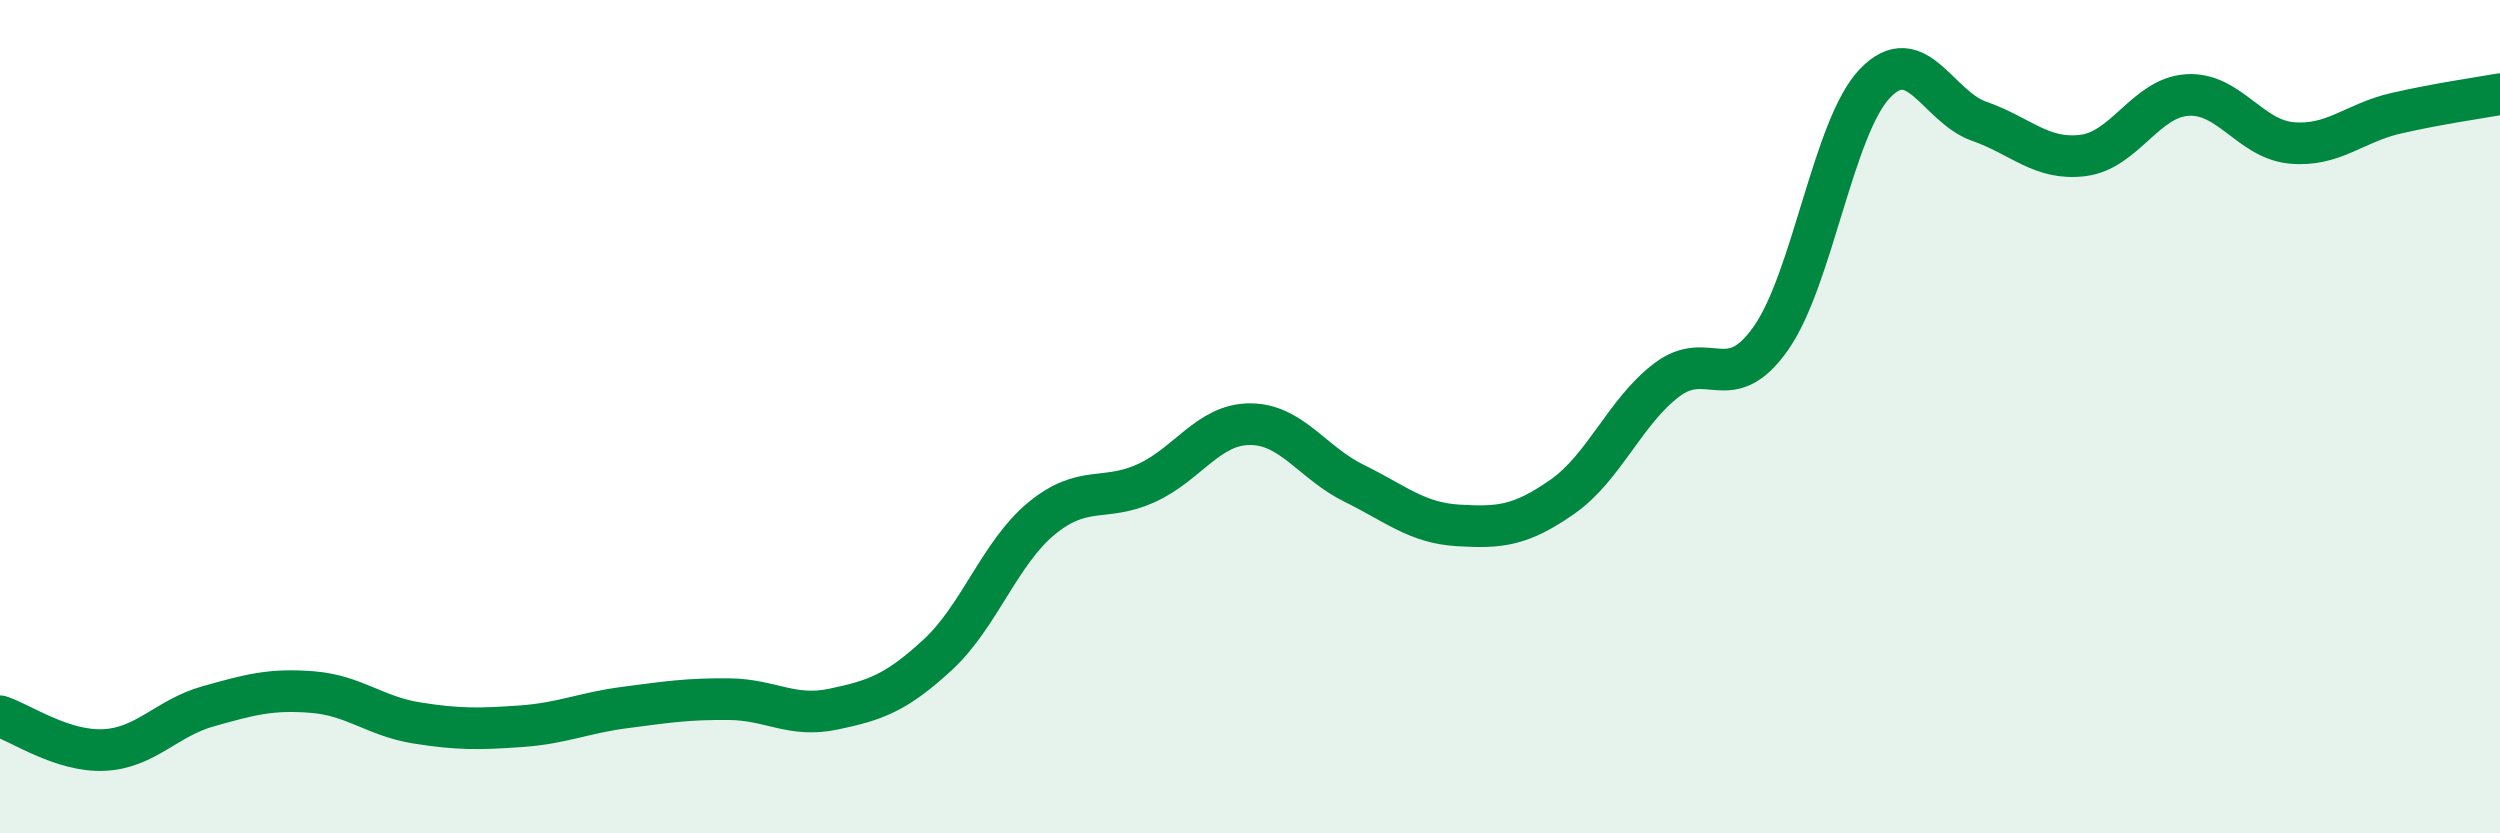
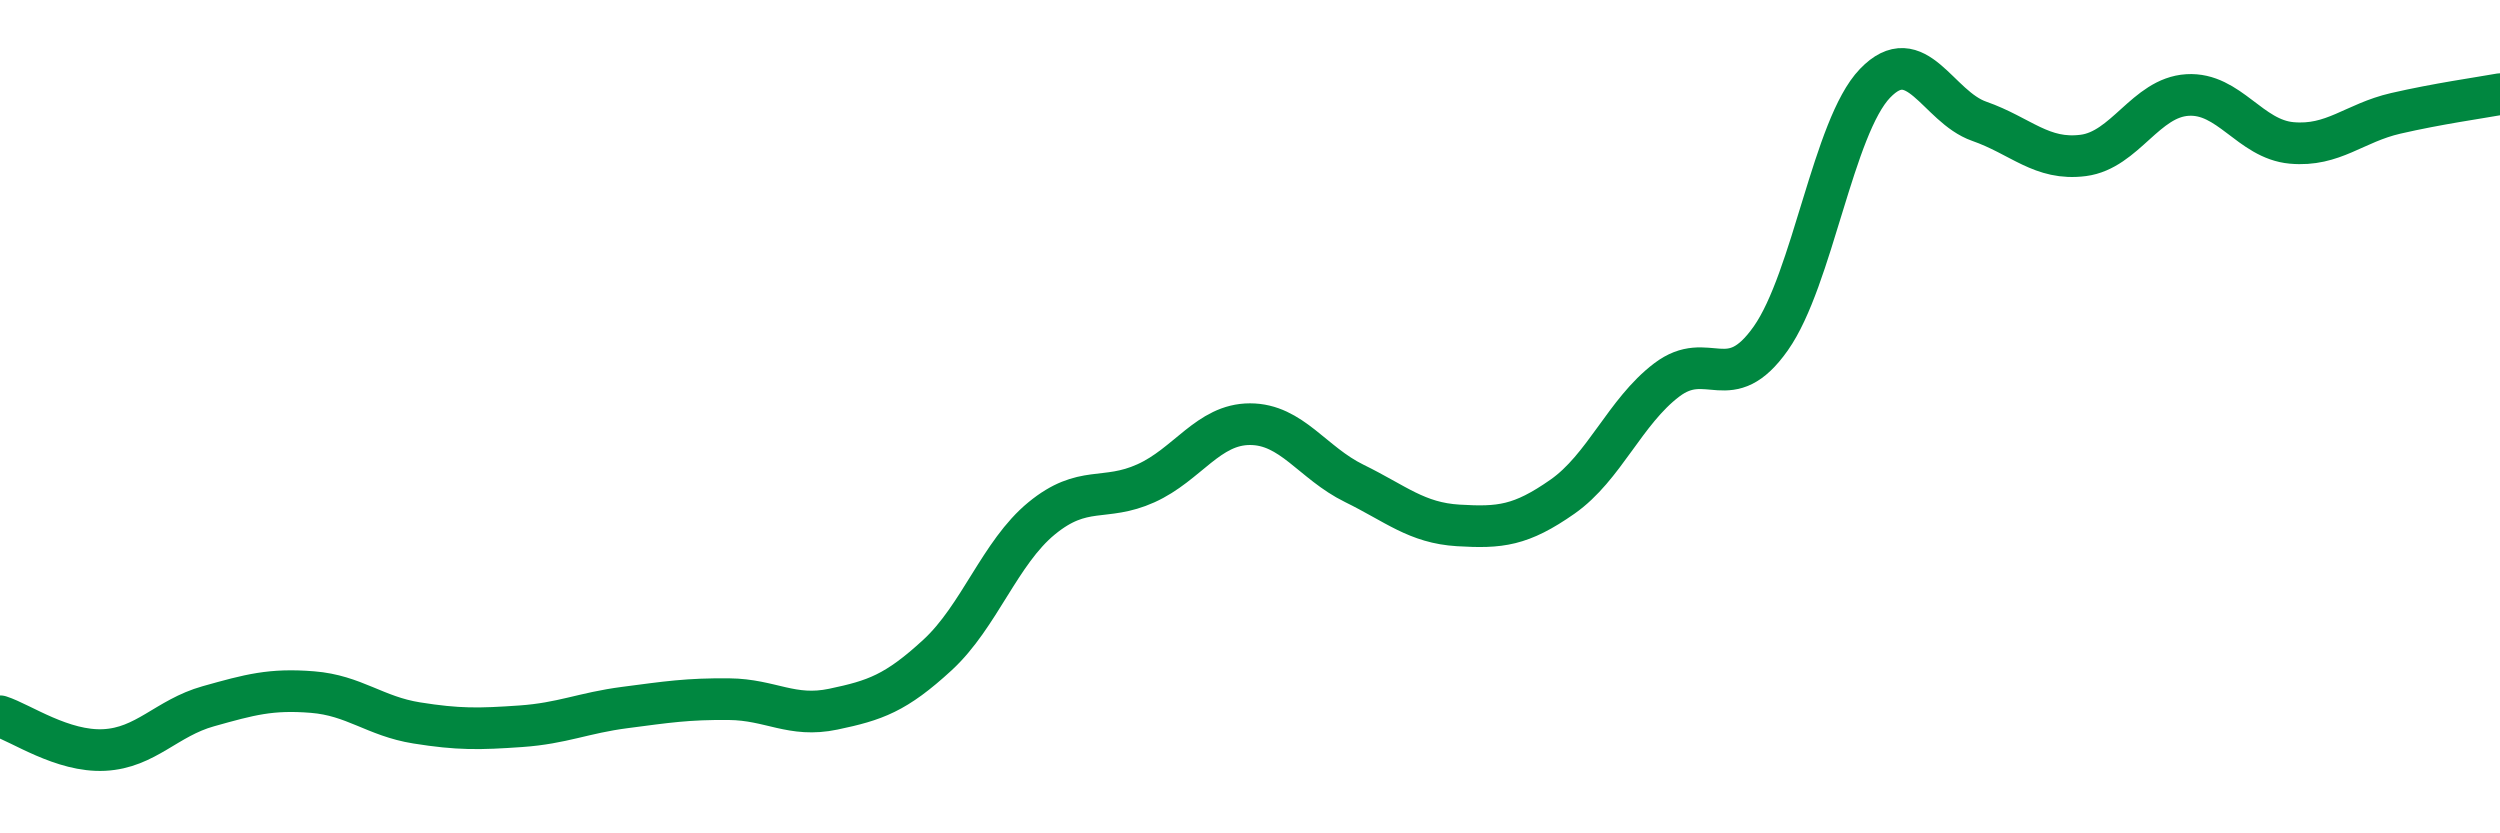
<svg xmlns="http://www.w3.org/2000/svg" width="60" height="20" viewBox="0 0 60 20">
-   <path d="M 0,17.19 C 0.5,17.35 1.5,18.05 2.5,18 C 3.5,17.95 4,17.23 5,16.95 C 6,16.67 6.5,16.53 7.5,16.61 C 8.5,16.69 9,17.19 10,17.35 C 11,17.51 11.5,17.5 12.5,17.43 C 13.5,17.36 14,17.11 15,16.98 C 16,16.85 16.5,16.77 17.5,16.78 C 18.5,16.79 19,17.23 20,17.02 C 21,16.81 21.5,16.64 22.5,15.72 C 23.5,14.8 24,13.26 25,12.44 C 26,11.62 26.5,12.05 27.5,11.6 C 28.5,11.15 29,10.18 30,10.18 C 31,10.18 31.5,11.11 32.5,11.6 C 33.5,12.09 34,12.55 35,12.61 C 36,12.67 36.5,12.62 37.5,11.92 C 38.5,11.22 39,9.88 40,9.12 C 41,8.36 41.5,9.54 42.5,8.12 C 43.5,6.7 44,3.04 45,2 C 46,0.96 46.5,2.56 47.5,2.91 C 48.5,3.26 49,3.86 50,3.73 C 51,3.6 51.5,2.34 52.5,2.28 C 53.5,2.22 54,3.34 55,3.43 C 56,3.52 56.5,2.95 57.5,2.72 C 58.5,2.49 59.5,2.35 60,2.26L60 20L0 20Z" fill="#008740" opacity="0.1" stroke-linecap="round" stroke-linejoin="round" />
  <path d="M 0,17.19 C 0.5,17.35 1.5,18.05 2.5,18 C 3.5,17.95 4,17.23 5,16.95 C 6,16.67 6.5,16.53 7.5,16.61 C 8.5,16.69 9,17.19 10,17.35 C 11,17.51 11.5,17.5 12.5,17.43 C 13.5,17.36 14,17.11 15,16.98 C 16,16.85 16.5,16.77 17.5,16.78 C 18.5,16.79 19,17.23 20,17.02 C 21,16.81 21.5,16.64 22.5,15.72 C 23.5,14.8 24,13.26 25,12.44 C 26,11.62 26.5,12.05 27.5,11.6 C 28.5,11.15 29,10.18 30,10.18 C 31,10.18 31.5,11.11 32.5,11.6 C 33.5,12.09 34,12.55 35,12.61 C 36,12.67 36.5,12.62 37.5,11.92 C 38.5,11.22 39,9.88 40,9.12 C 41,8.36 41.5,9.54 42.5,8.12 C 43.5,6.7 44,3.04 45,2 C 46,0.96 46.5,2.56 47.5,2.91 C 48.5,3.26 49,3.86 50,3.73 C 51,3.6 51.5,2.34 52.5,2.28 C 53.5,2.22 54,3.34 55,3.43 C 56,3.52 56.5,2.95 57.5,2.72 C 58.5,2.49 59.5,2.35 60,2.26" stroke="#008740" stroke-width="1" fill="none" stroke-linecap="round" stroke-linejoin="round" />
</svg>